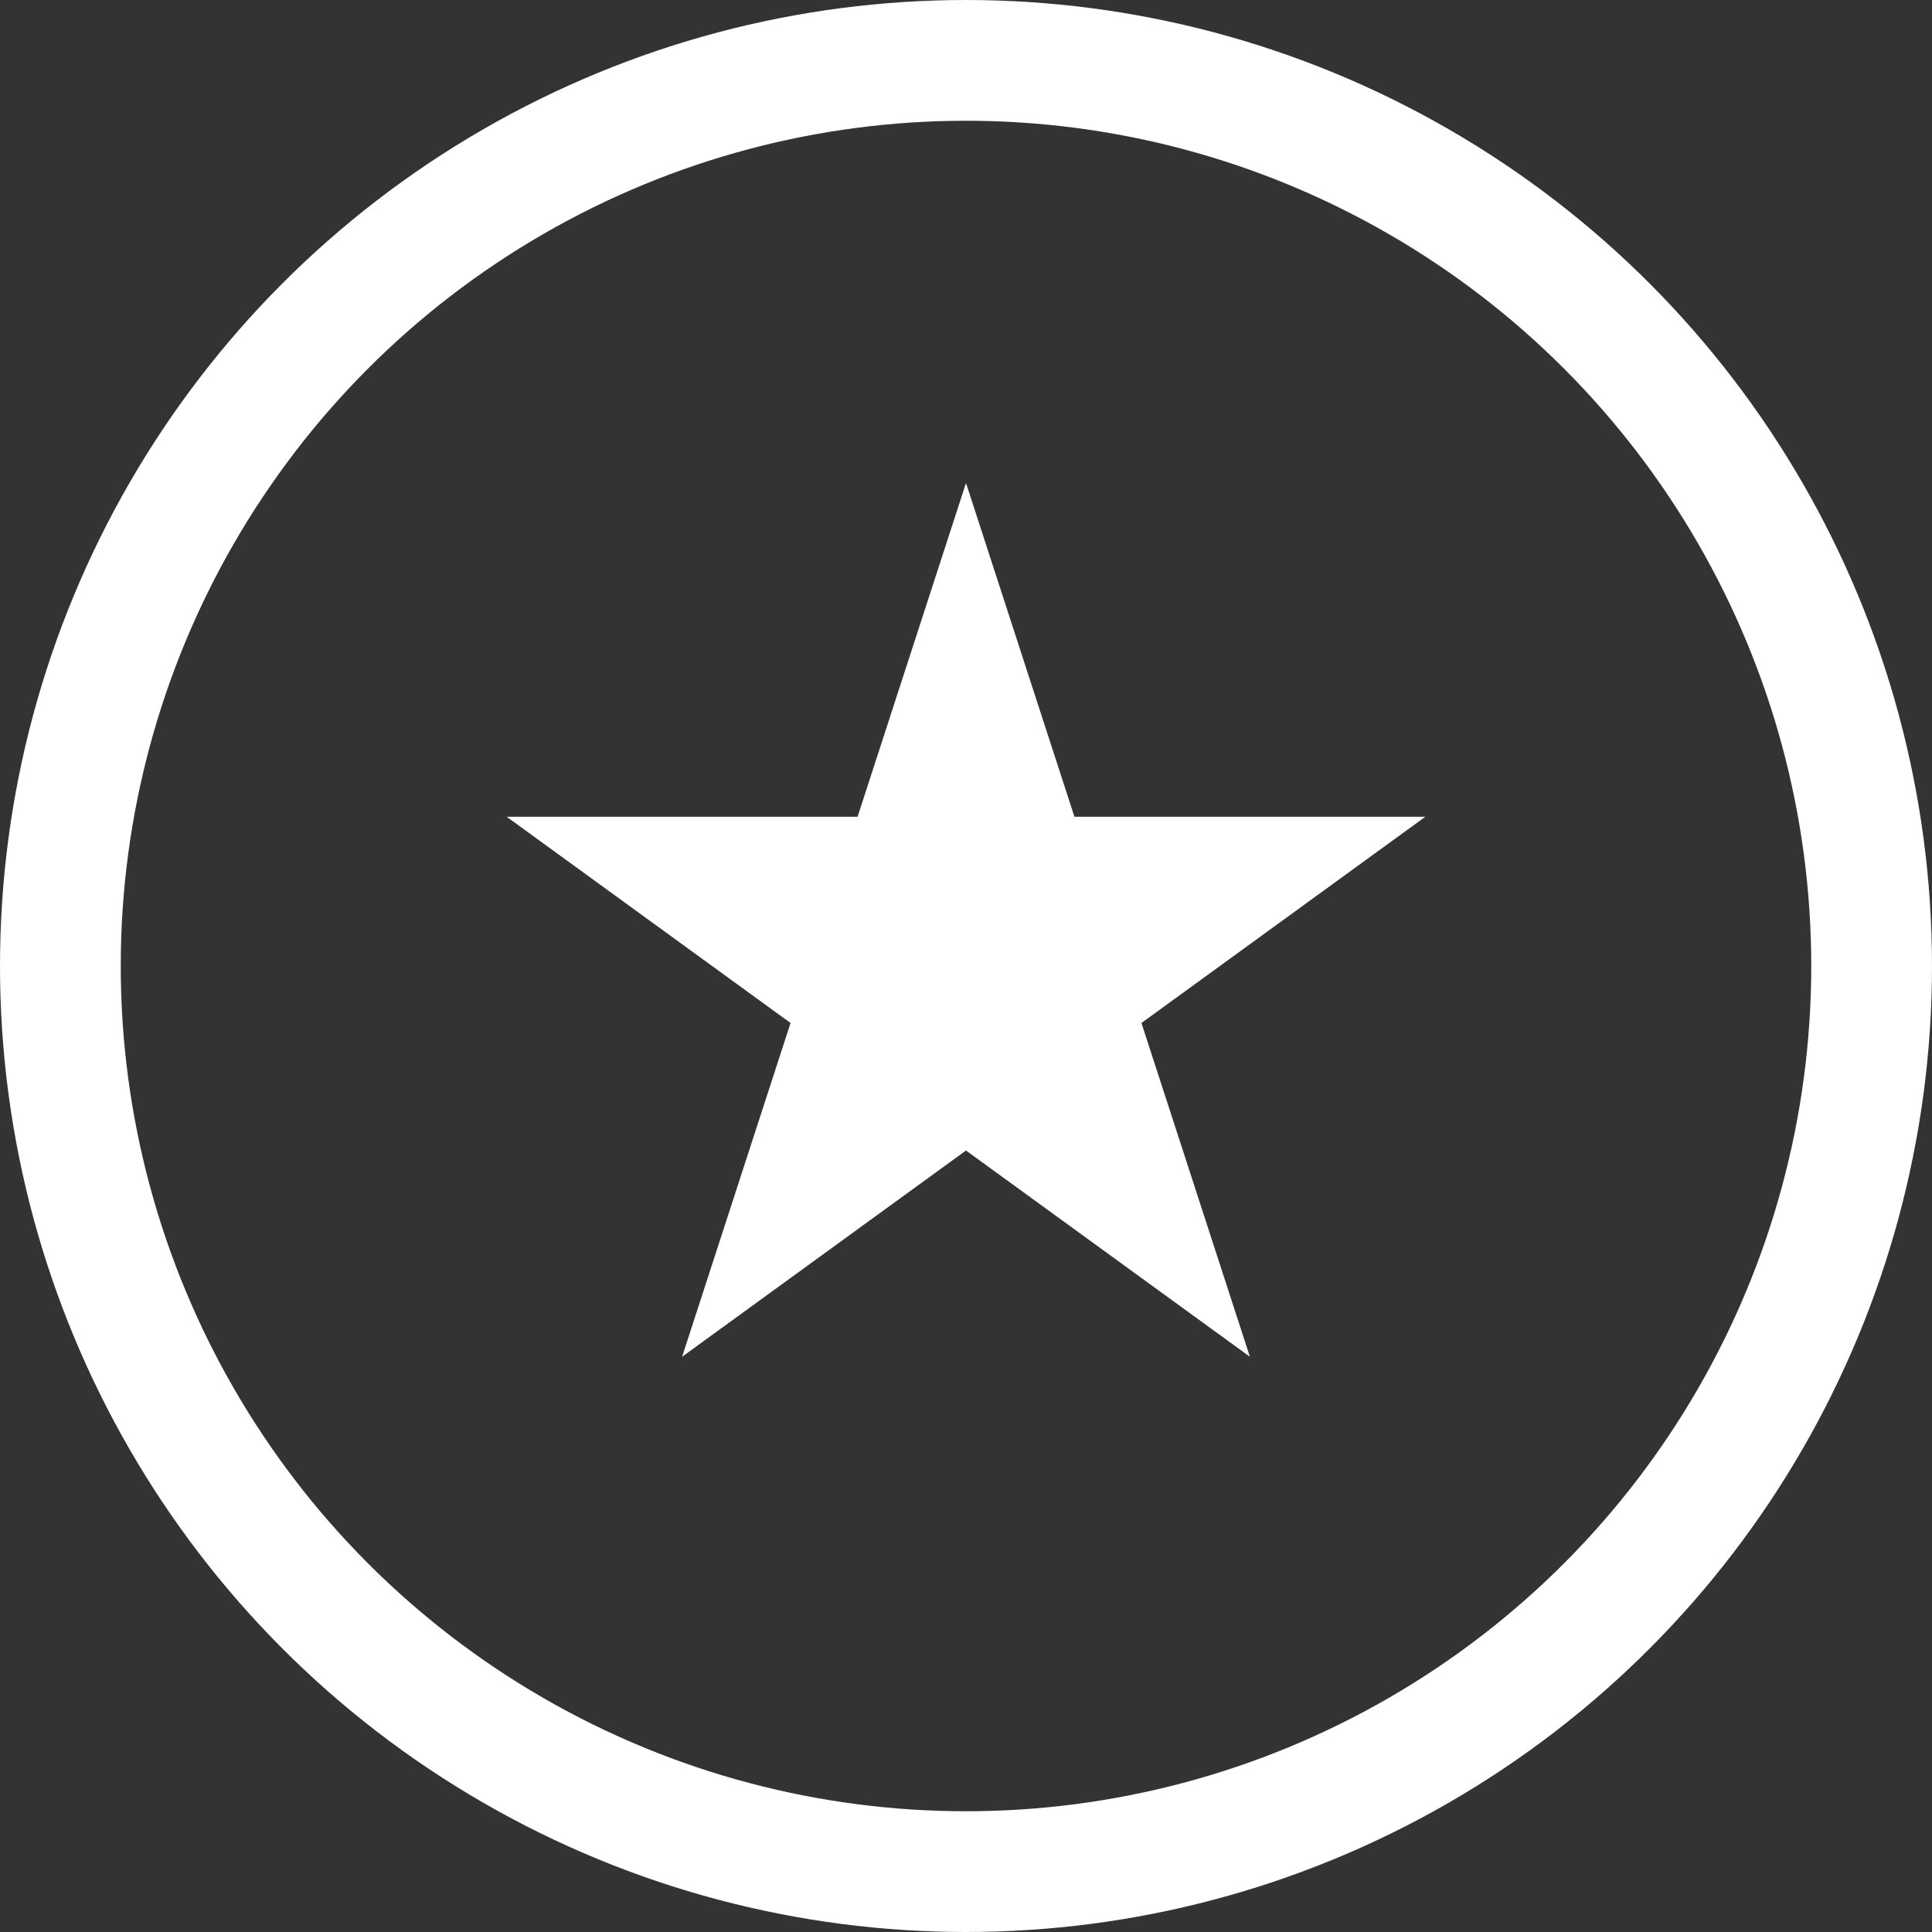
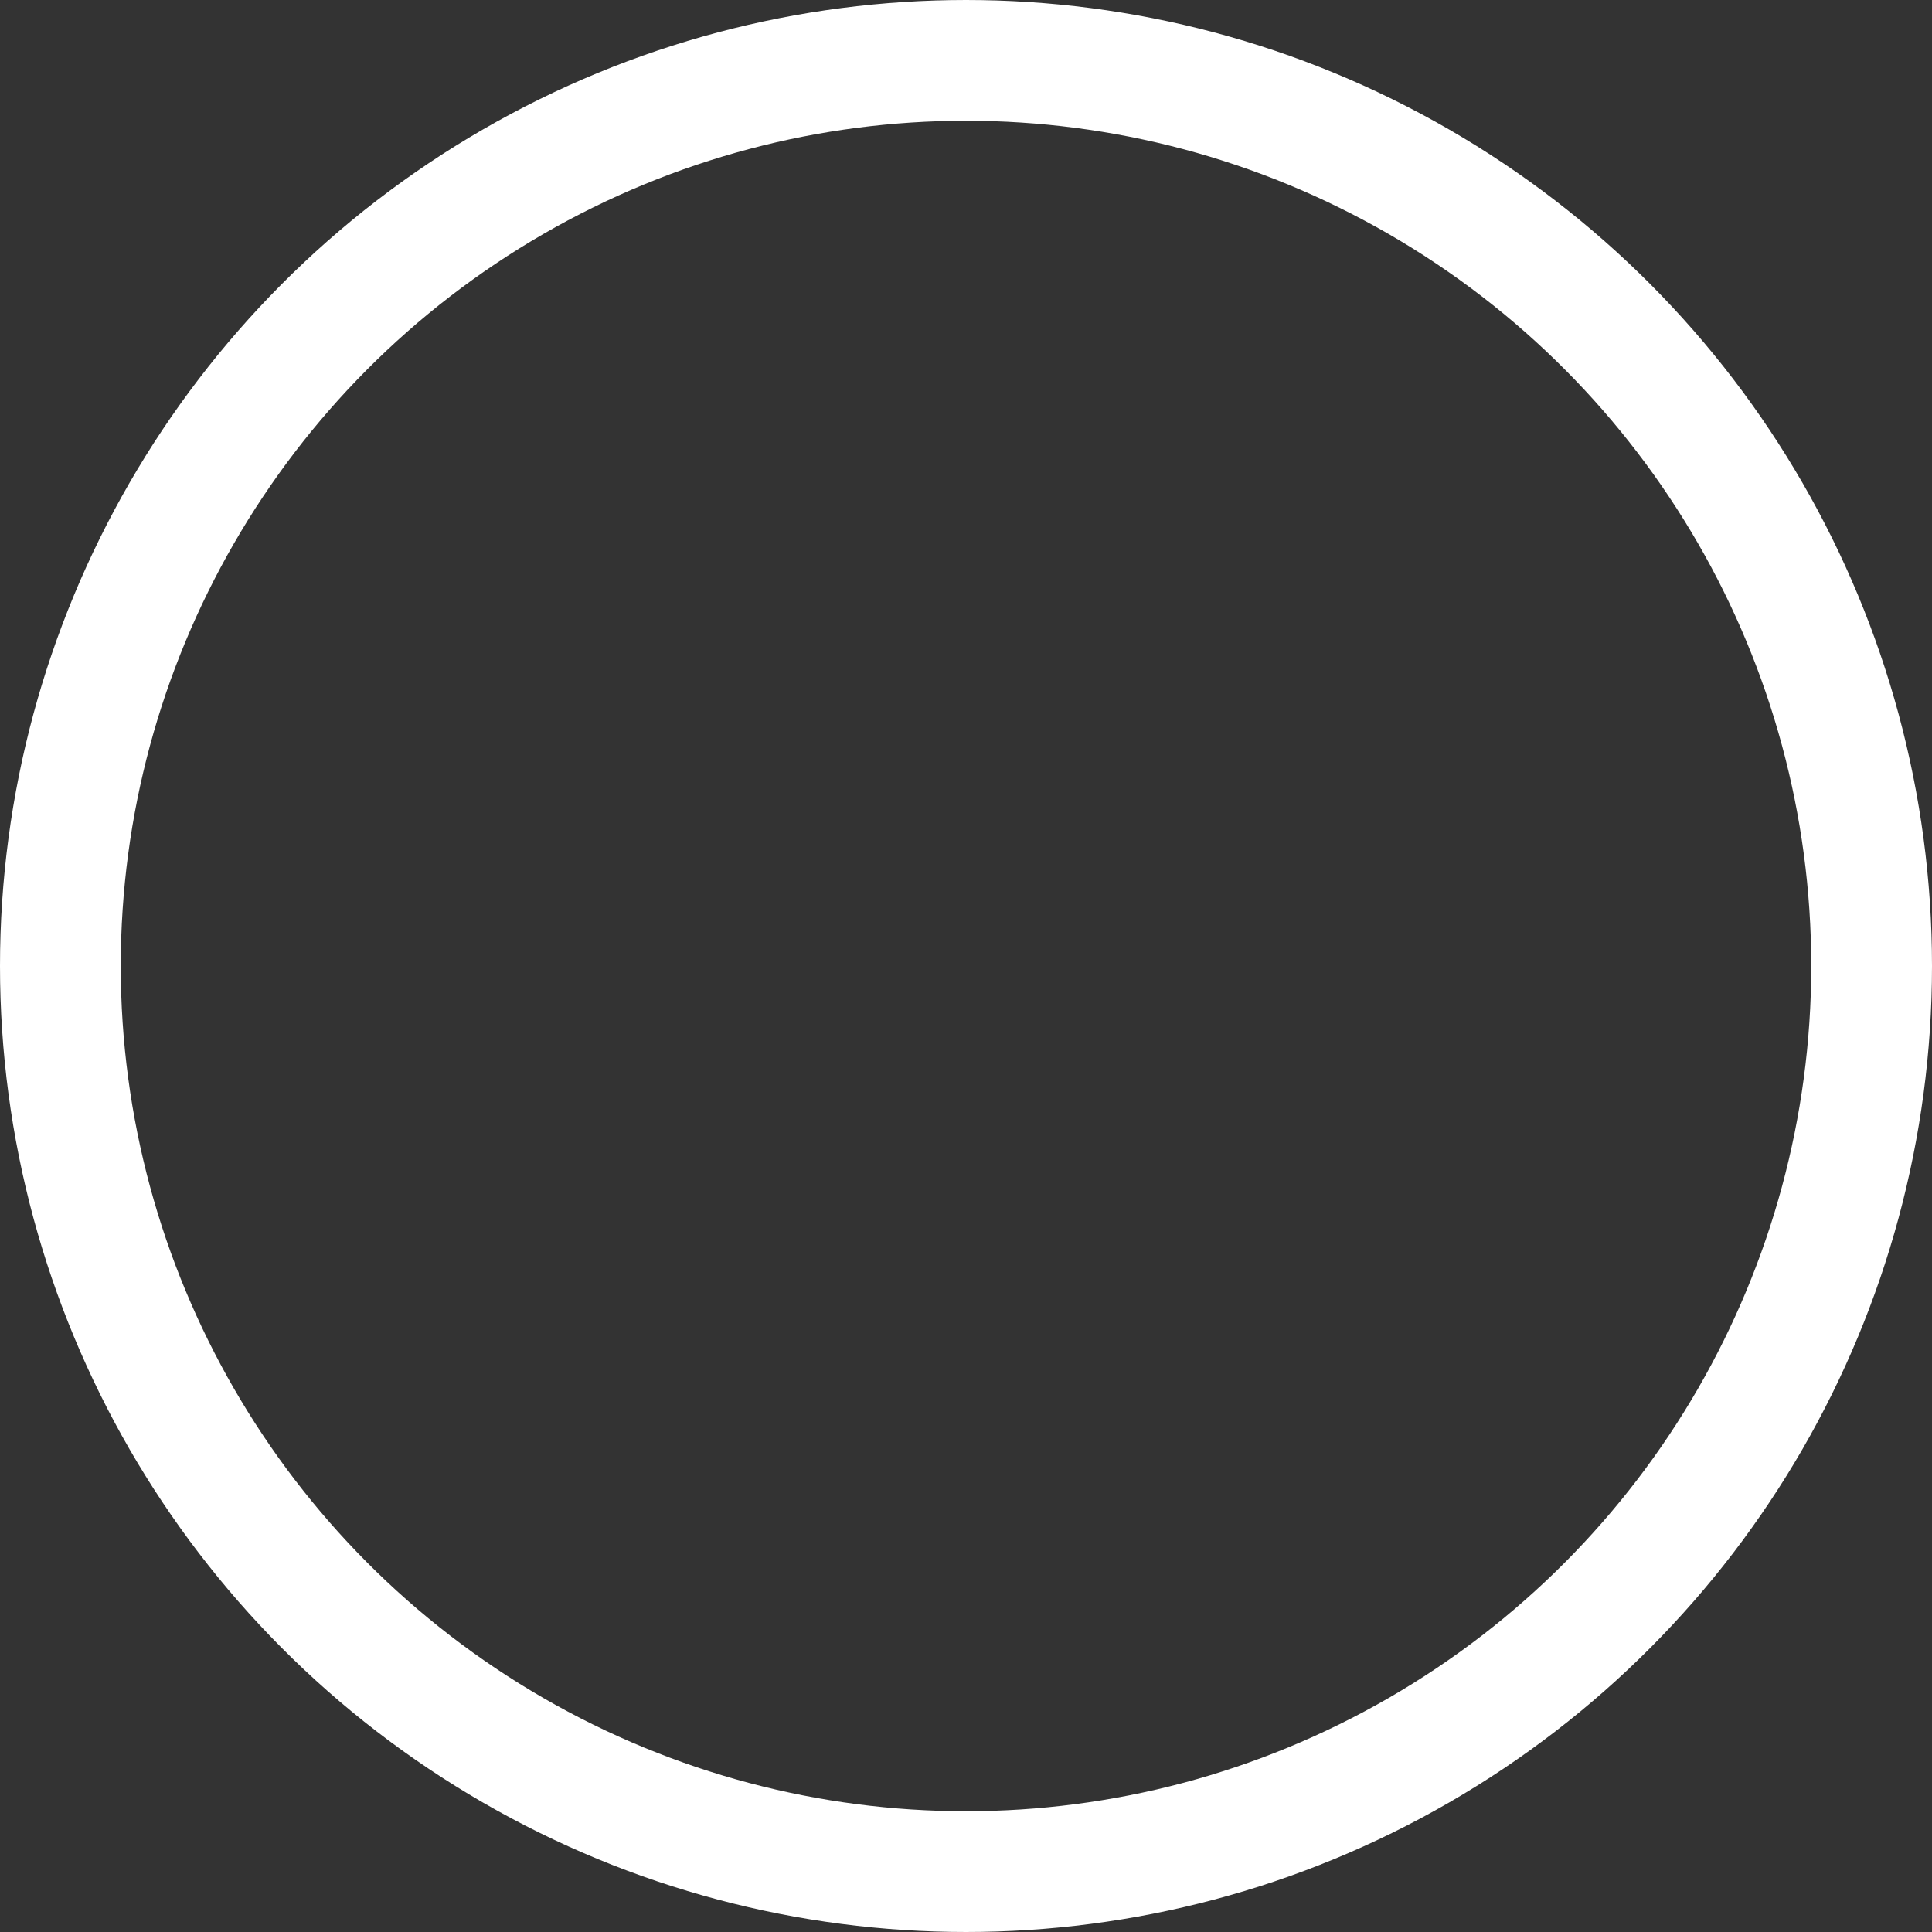
<svg xmlns="http://www.w3.org/2000/svg" width="16" height="16" viewBox="0 0 16 16" fill="none">
  <rect x="0" y="0" width="16" height="16" fill="#333333" stroke="none" />
  <circle cx="8" cy="8" r="7.5" stroke="white" />
-   <path d="M8 4L8.898 6.764H11.804L9.453 8.472L10.351 11.236L8 9.528L5.649 11.236L6.547 8.472L4.196 6.764H7.102L8 4Z" fill="white" />
</svg>